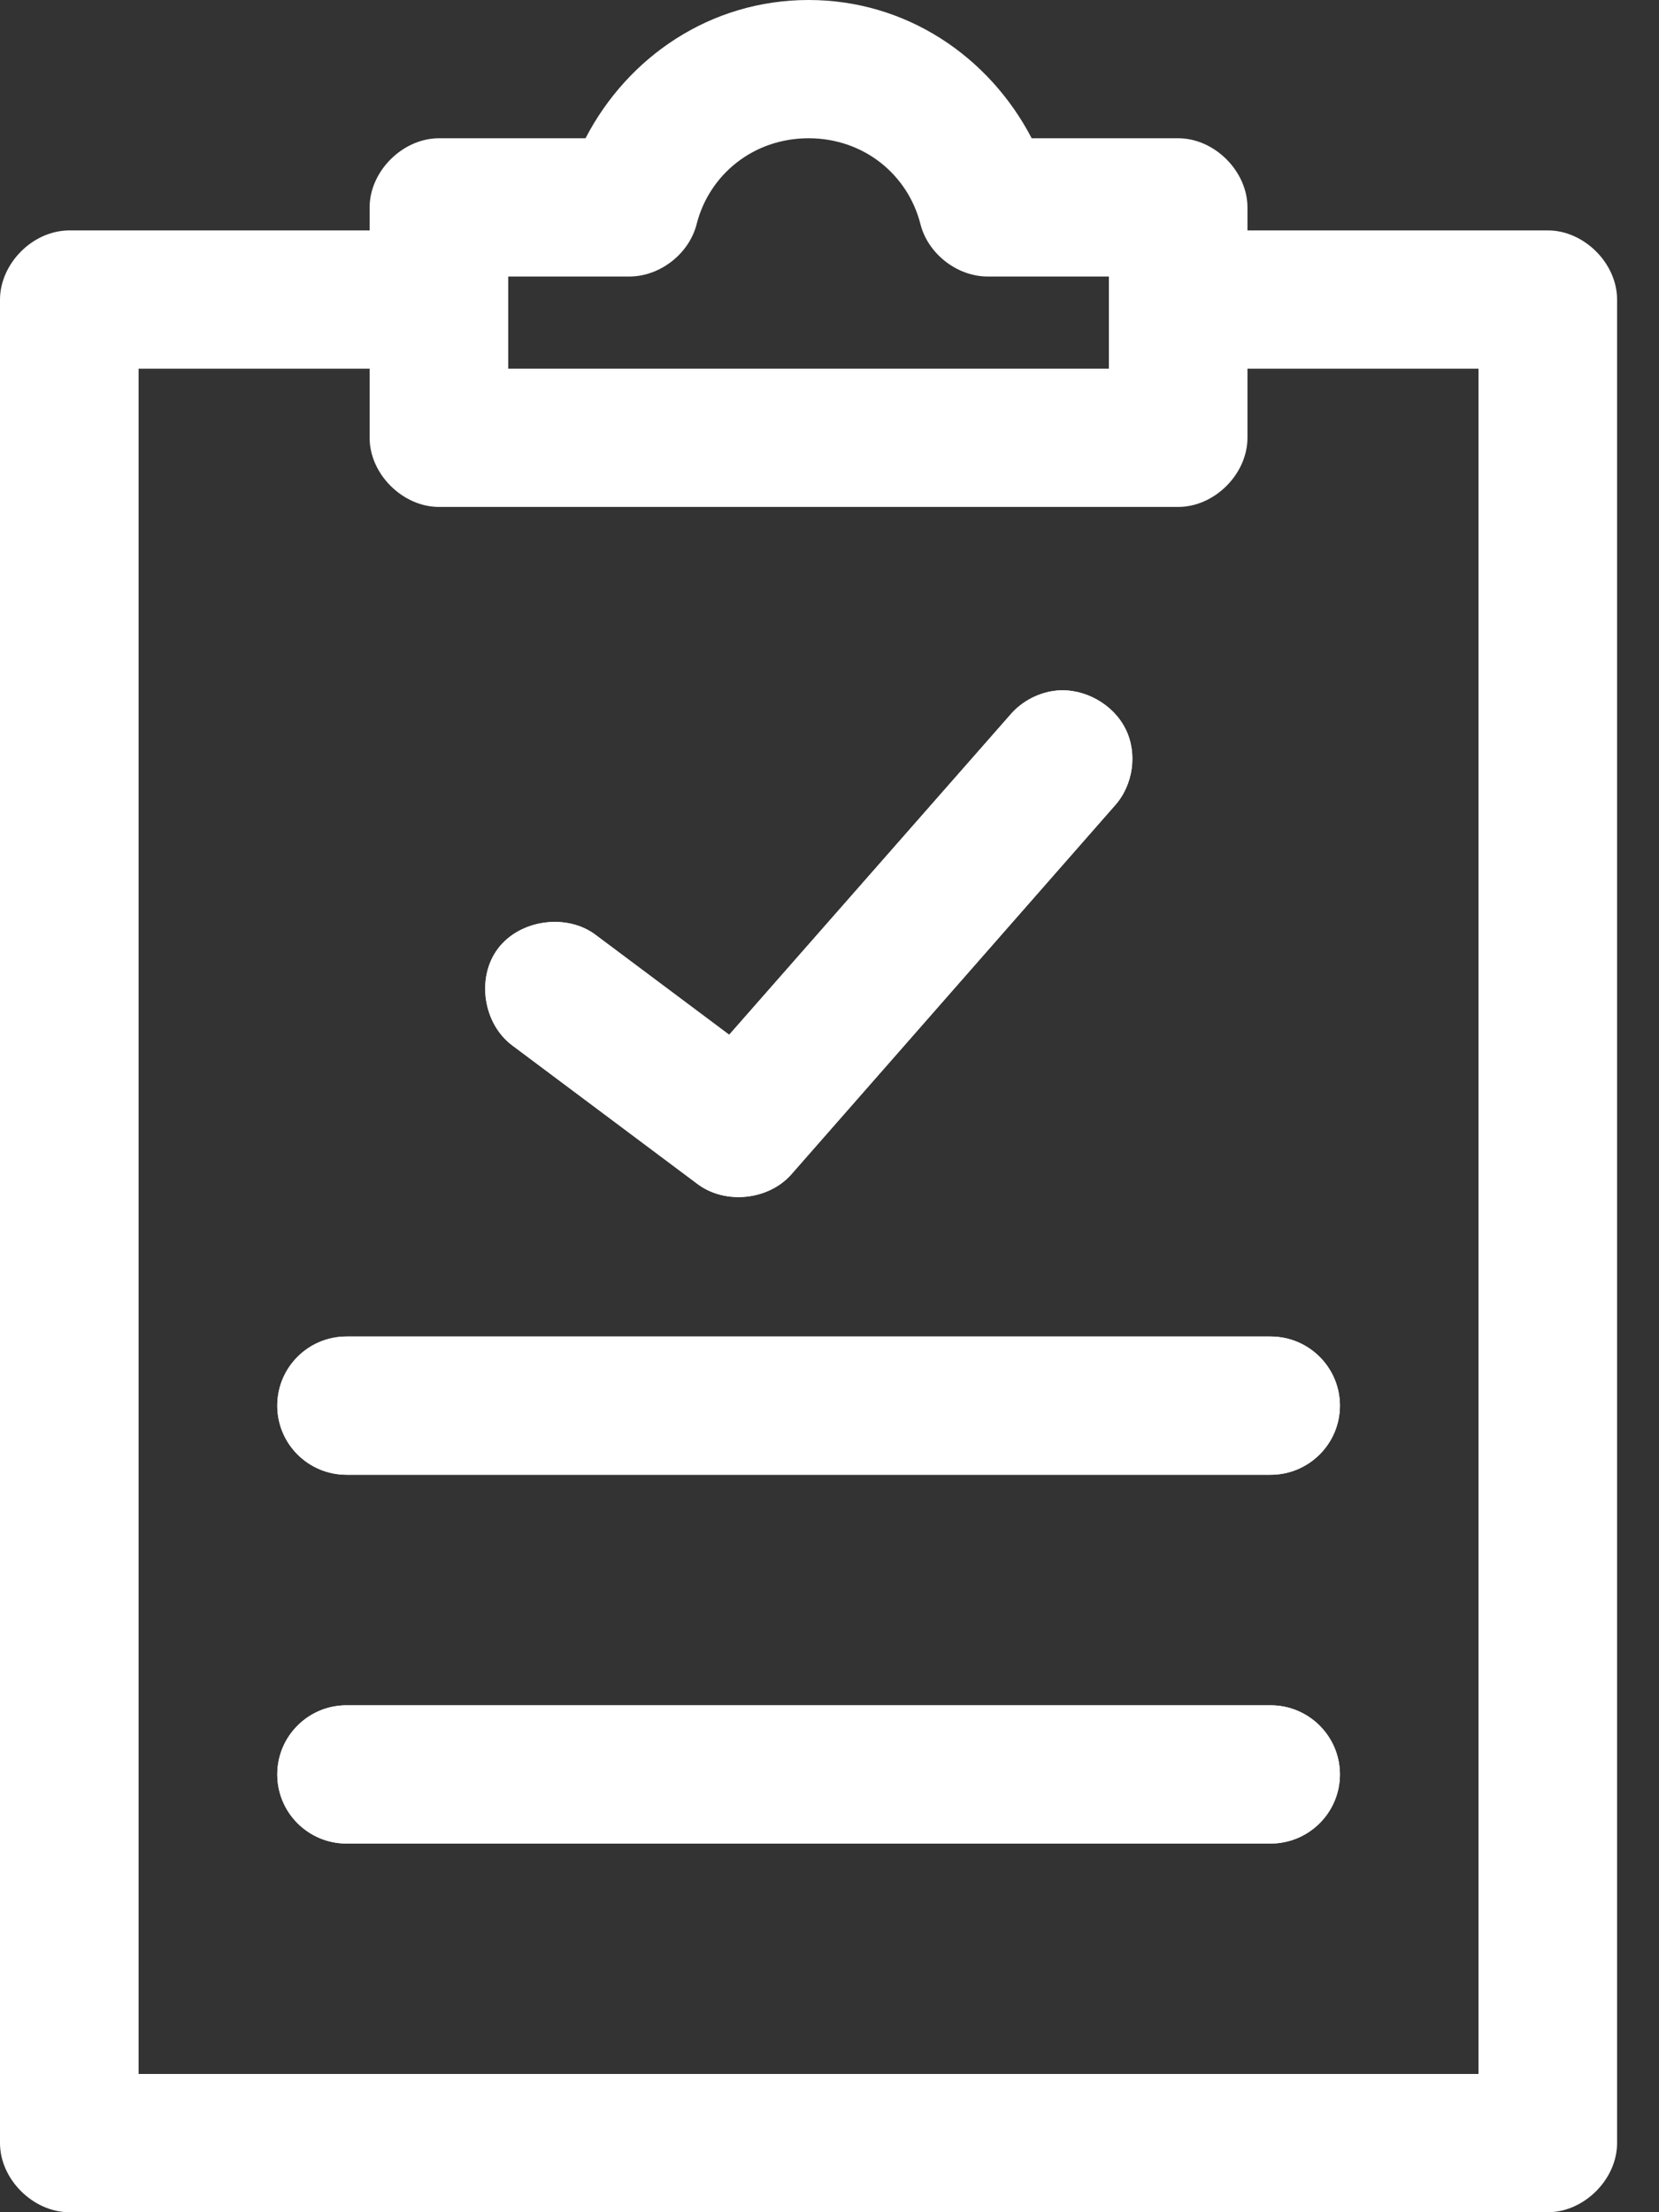
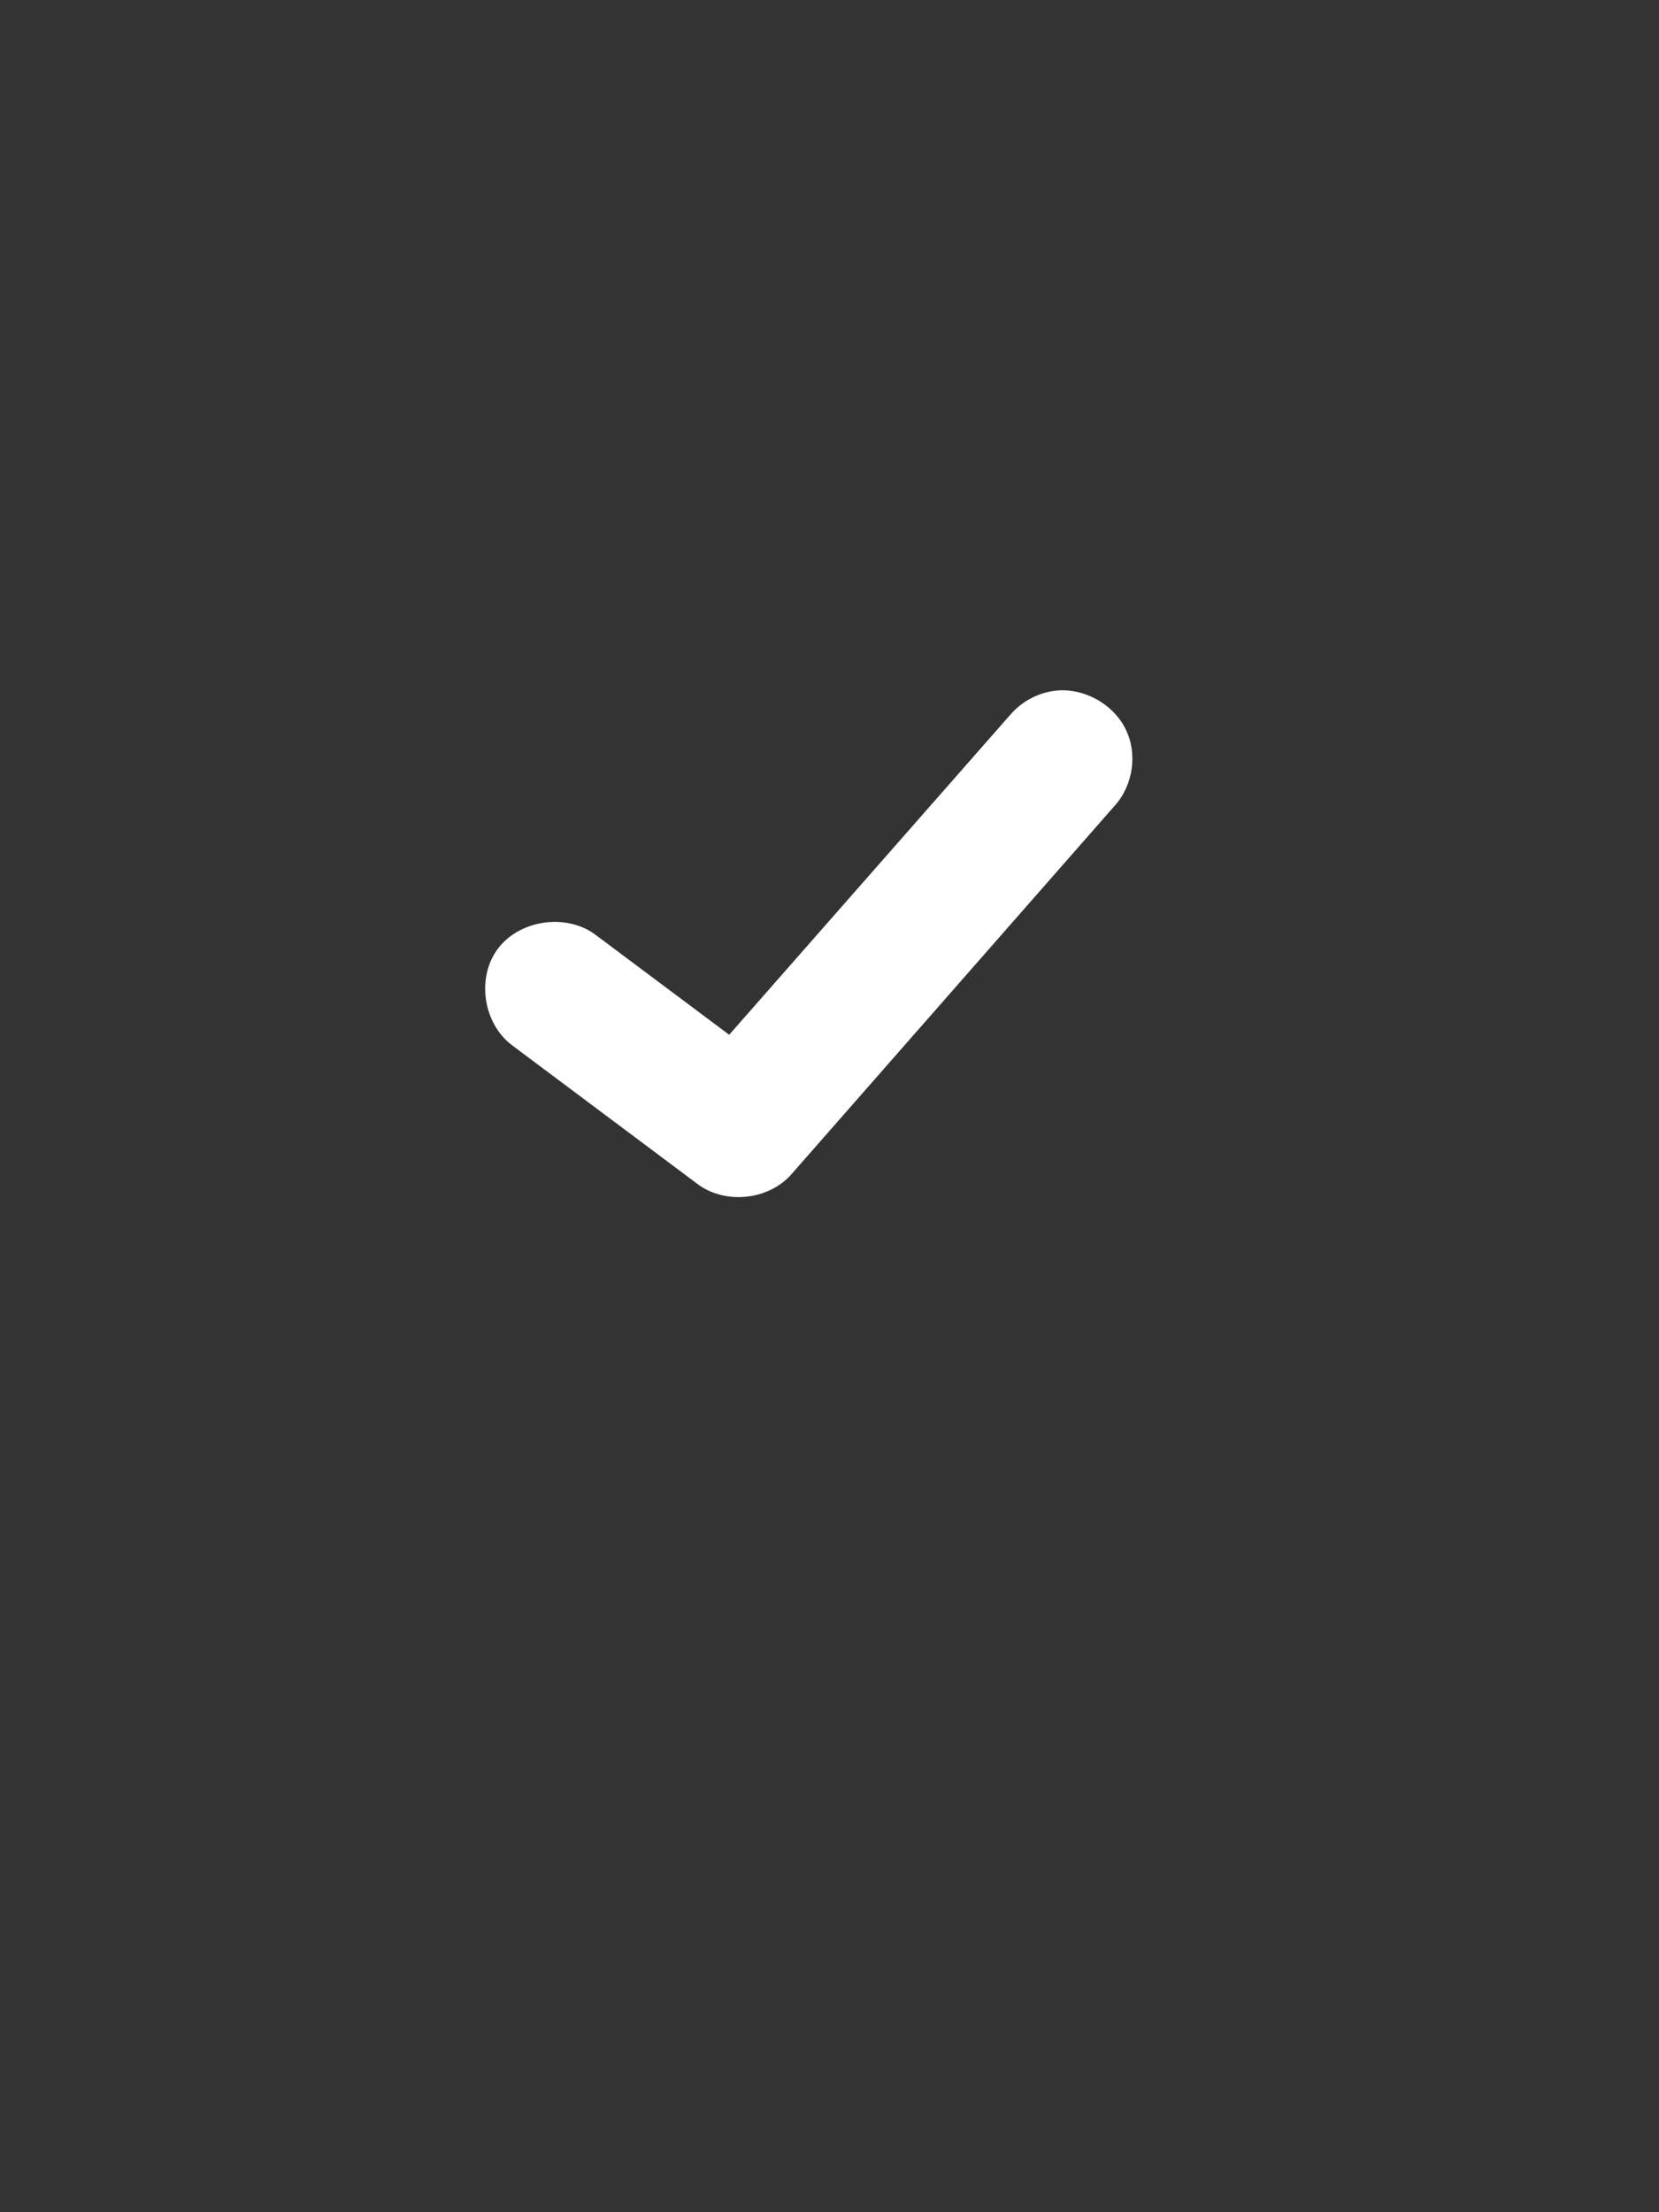
<svg xmlns="http://www.w3.org/2000/svg" width="15" height="20" viewBox="0 0 15 20" fill="none">
  <rect x="0" y="0" width="15" height="20" fill="#333333" stroke="none" />
-   <path d="M7.311 0C6.426 0 5.677 0.512 5.294 1.25H3.969C3.641 1.25 3.342 1.548 3.342 1.875V2.083H0.627C0.287 2.085 -0 2.391 6.00568e-07 2.708V19.375C4.23758e-05 19.702 0.299 20 0.627 20H13.995C14.323 20 14.621 19.702 14.621 19.375V2.708C14.621 2.381 14.323 2.083 13.995 2.083H11.279V1.875C11.279 1.548 10.981 1.25 10.653 1.25H9.328C8.944 0.512 8.195 0 7.311 0ZM7.311 1.25C7.808 1.25 8.207 1.576 8.322 2.025C8.389 2.293 8.652 2.499 8.929 2.5H10.026V3.333H4.595V2.5H5.692C5.969 2.499 6.232 2.293 6.299 2.025C6.414 1.576 6.814 1.25 7.311 1.25ZM1.253 3.333H3.342V3.958C3.342 4.286 3.641 4.583 3.969 4.583H10.653C10.981 4.583 11.279 4.286 11.279 3.958V3.333H13.368V18.75H1.253V3.333ZM9.556 6.243C9.396 6.258 9.243 6.337 9.138 6.458L6.593 9.355L5.392 8.457C5.131 8.254 4.704 8.311 4.504 8.574C4.304 8.837 4.368 9.257 4.634 9.453L6.305 10.703C6.555 10.892 6.947 10.852 7.154 10.618L10.078 7.285C10.246 7.1 10.288 6.812 10.176 6.589C10.064 6.365 9.805 6.221 9.556 6.243ZM3.133 12.083C2.787 12.083 2.507 12.363 2.507 12.708C2.507 13.053 2.787 13.333 3.133 13.333H11.488C11.834 13.333 12.115 13.053 12.115 12.708C12.115 12.363 11.834 12.083 11.488 12.083H3.133ZM3.133 15.417C2.787 15.417 2.507 15.697 2.507 16.042C2.507 16.387 2.787 16.667 3.133 16.667H11.488C11.834 16.667 12.115 16.387 12.115 16.042C12.115 15.697 11.834 15.417 11.488 15.417H3.133Z" fill="white" />
  <path d="M9.138 6.458C9.243 6.337 9.396 6.258 9.556 6.243C9.805 6.221 10.064 6.365 10.176 6.589C10.288 6.812 10.246 7.1 10.078 7.285L7.154 10.618C6.947 10.852 6.555 10.892 6.305 10.703L4.634 9.453C4.368 9.257 4.304 8.837 4.504 8.574C4.704 8.311 5.131 8.254 5.392 8.457L6.593 9.355L9.138 6.458Z" fill="white" />
-   <path d="M2.507 12.708C2.507 12.363 2.787 12.083 3.133 12.083H11.488C11.834 12.083 12.115 12.363 12.115 12.708C12.115 13.053 11.834 13.333 11.488 13.333H3.133C2.787 13.333 2.507 13.053 2.507 12.708Z" fill="white" />
-   <path d="M2.507 16.042C2.507 15.697 2.787 15.417 3.133 15.417H11.488C11.834 15.417 12.115 15.697 12.115 16.042C12.115 16.387 11.834 16.667 11.488 16.667H3.133C2.787 16.667 2.507 16.387 2.507 16.042Z" fill="white" />
</svg>